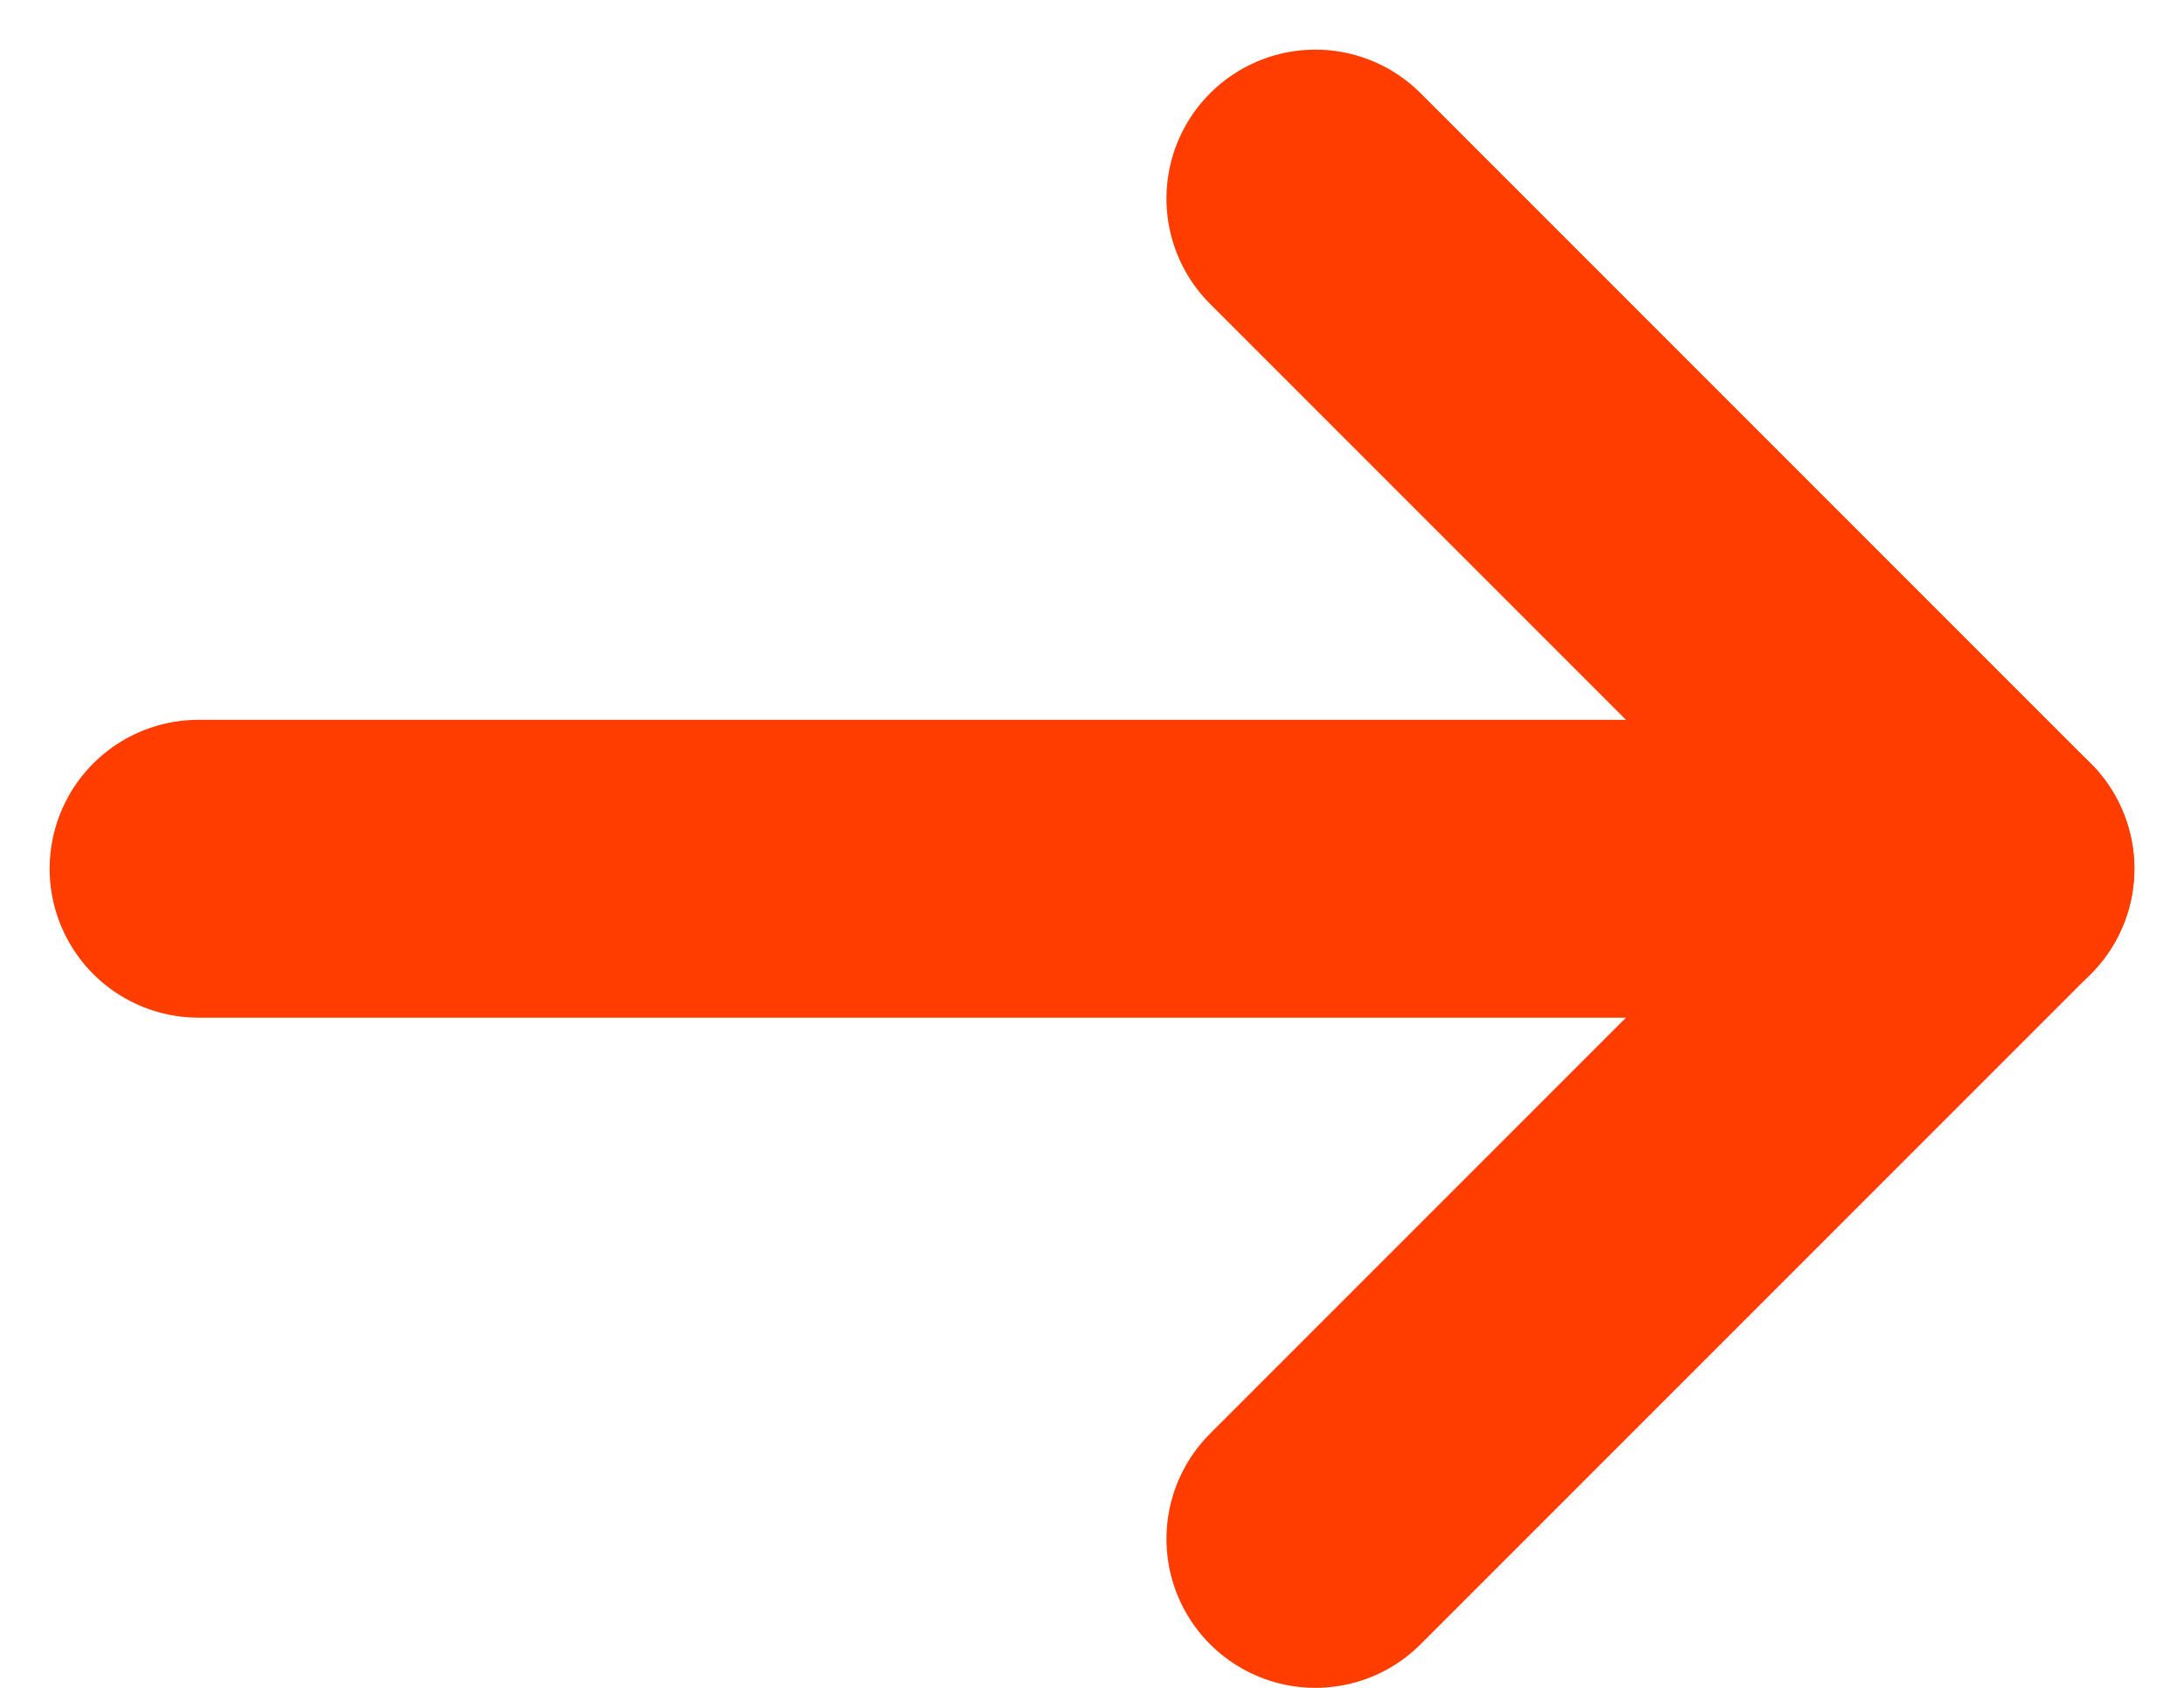
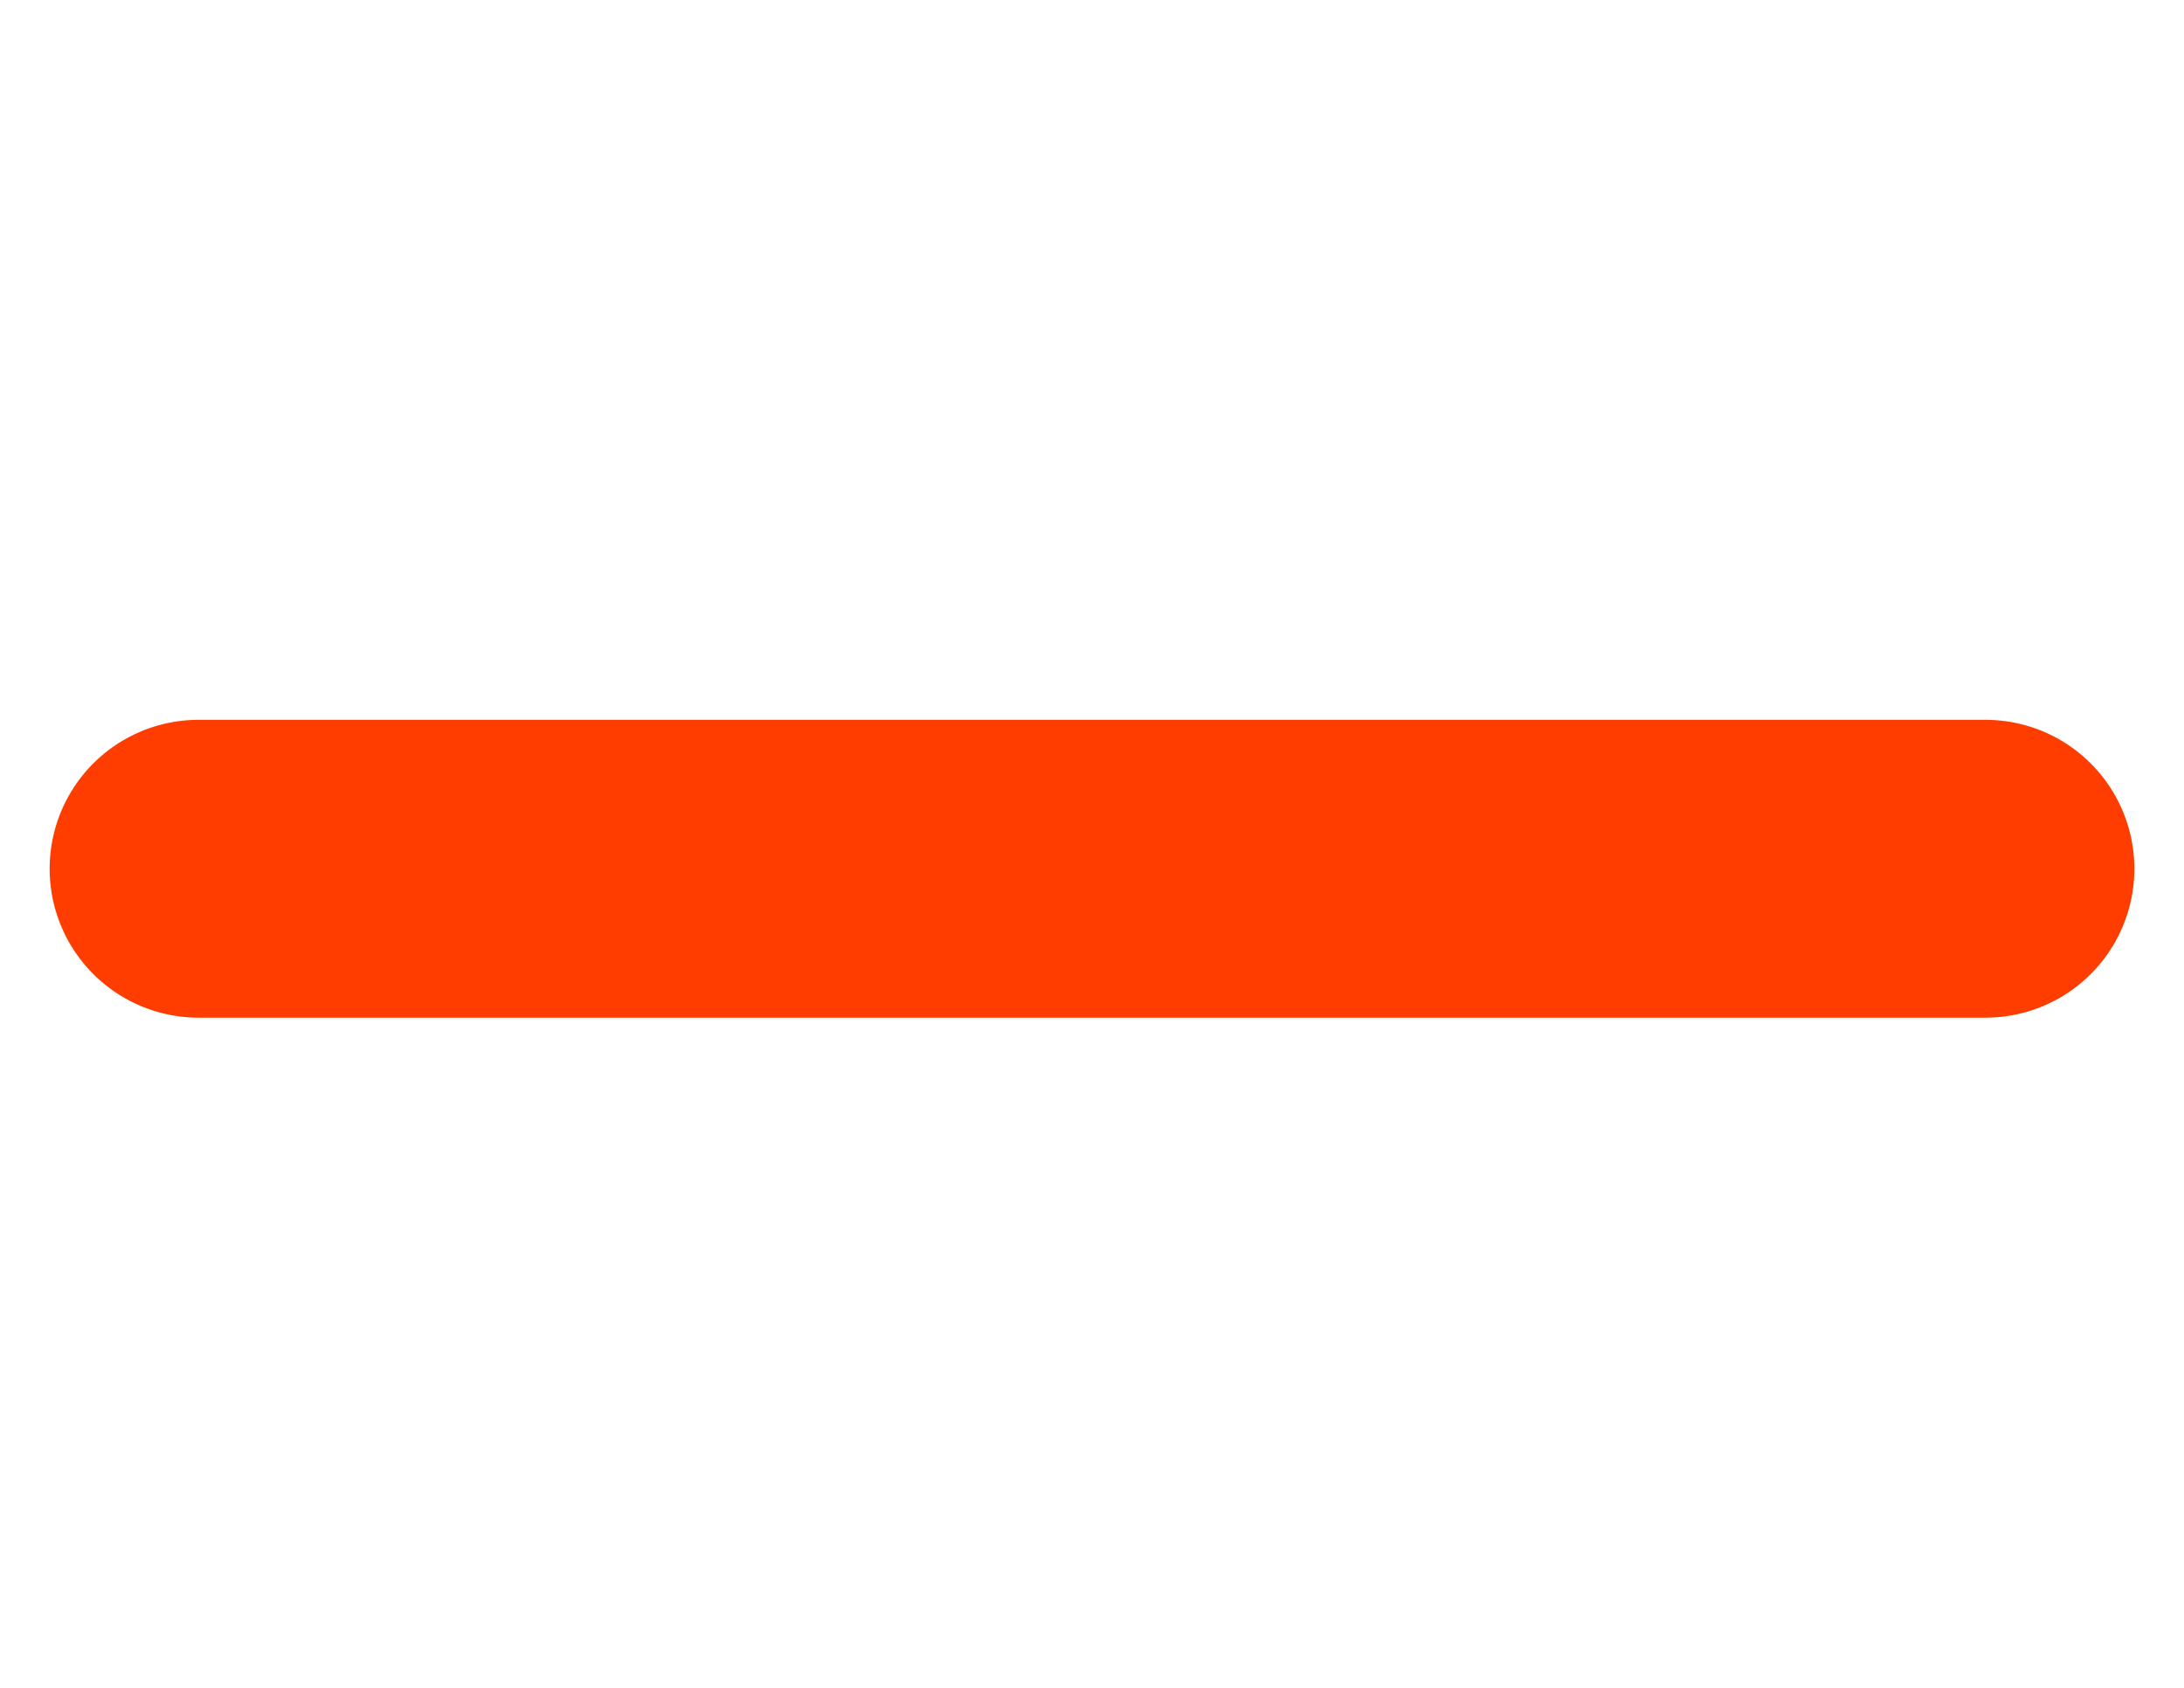
<svg xmlns="http://www.w3.org/2000/svg" width="22" height="17" viewBox="0 0 22 17" fill="none">
  <path d="M20 8.75H2" stroke="#FF3D00" stroke-width="3" stroke-linecap="round" stroke-linejoin="round" />
-   <path d="M13.25 2L20 8.75L13.25 15.5" stroke="#FF3D00" stroke-width="3" stroke-linecap="round" stroke-linejoin="round" />
</svg>